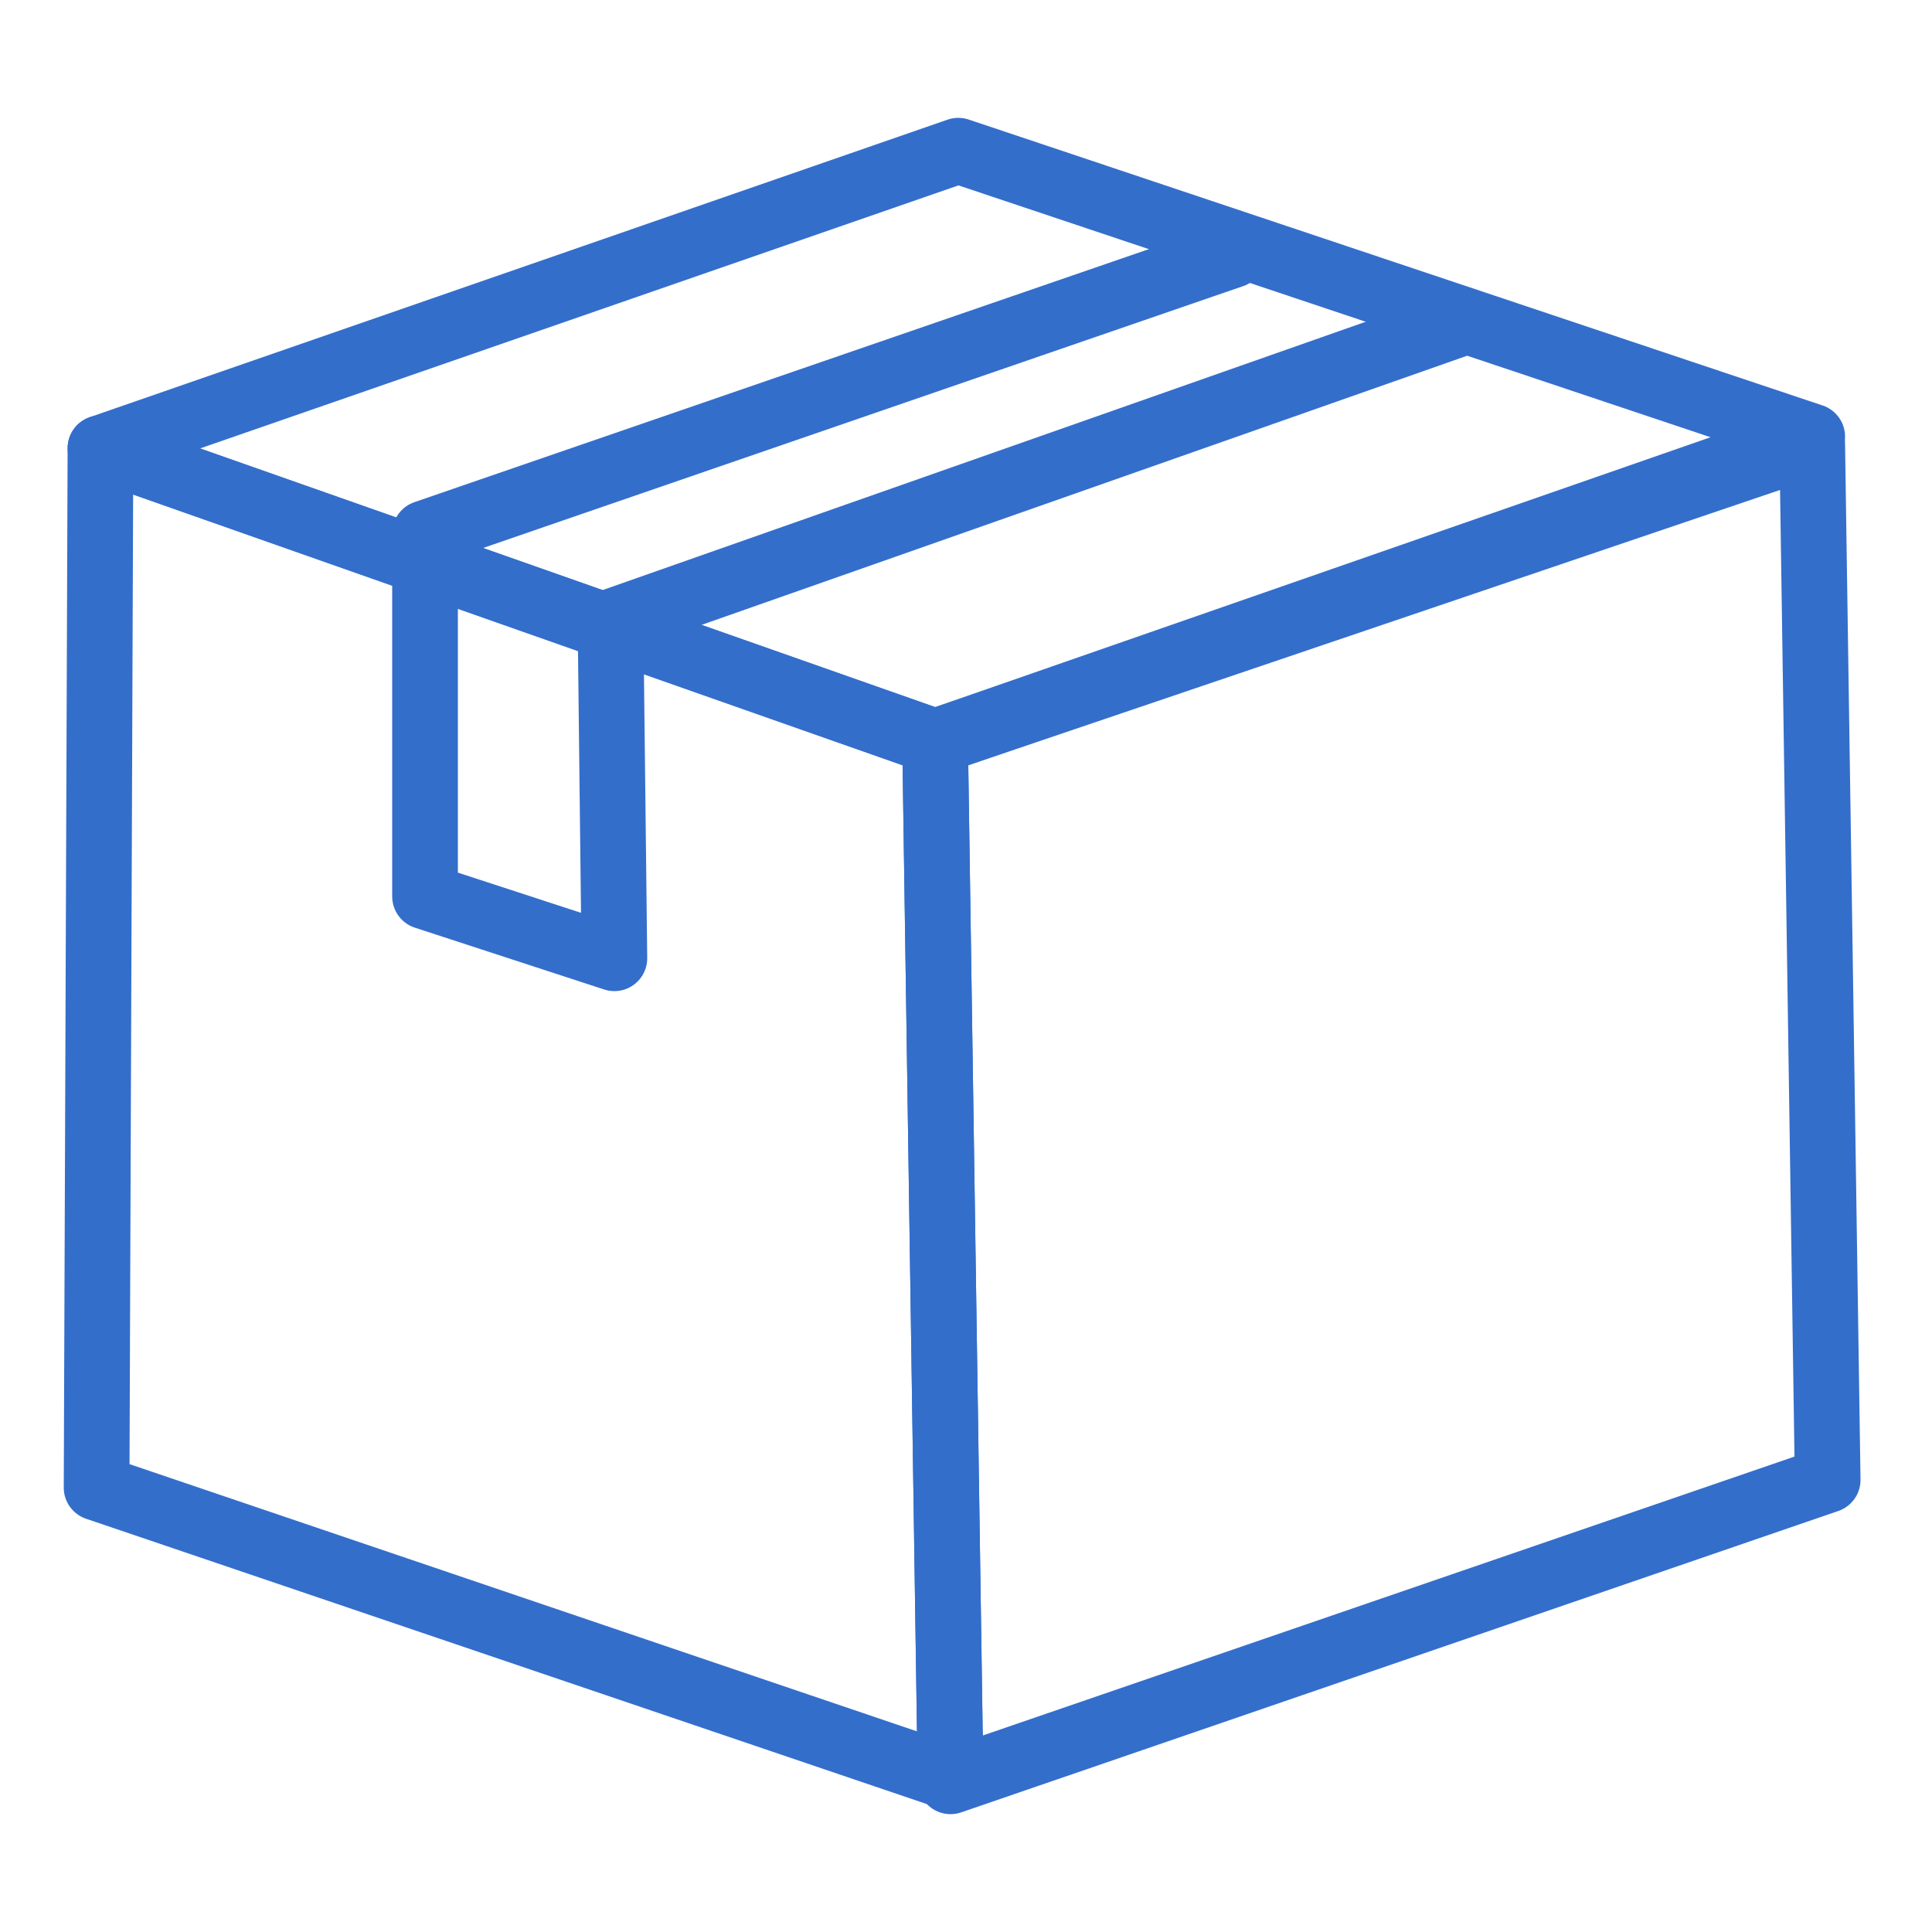
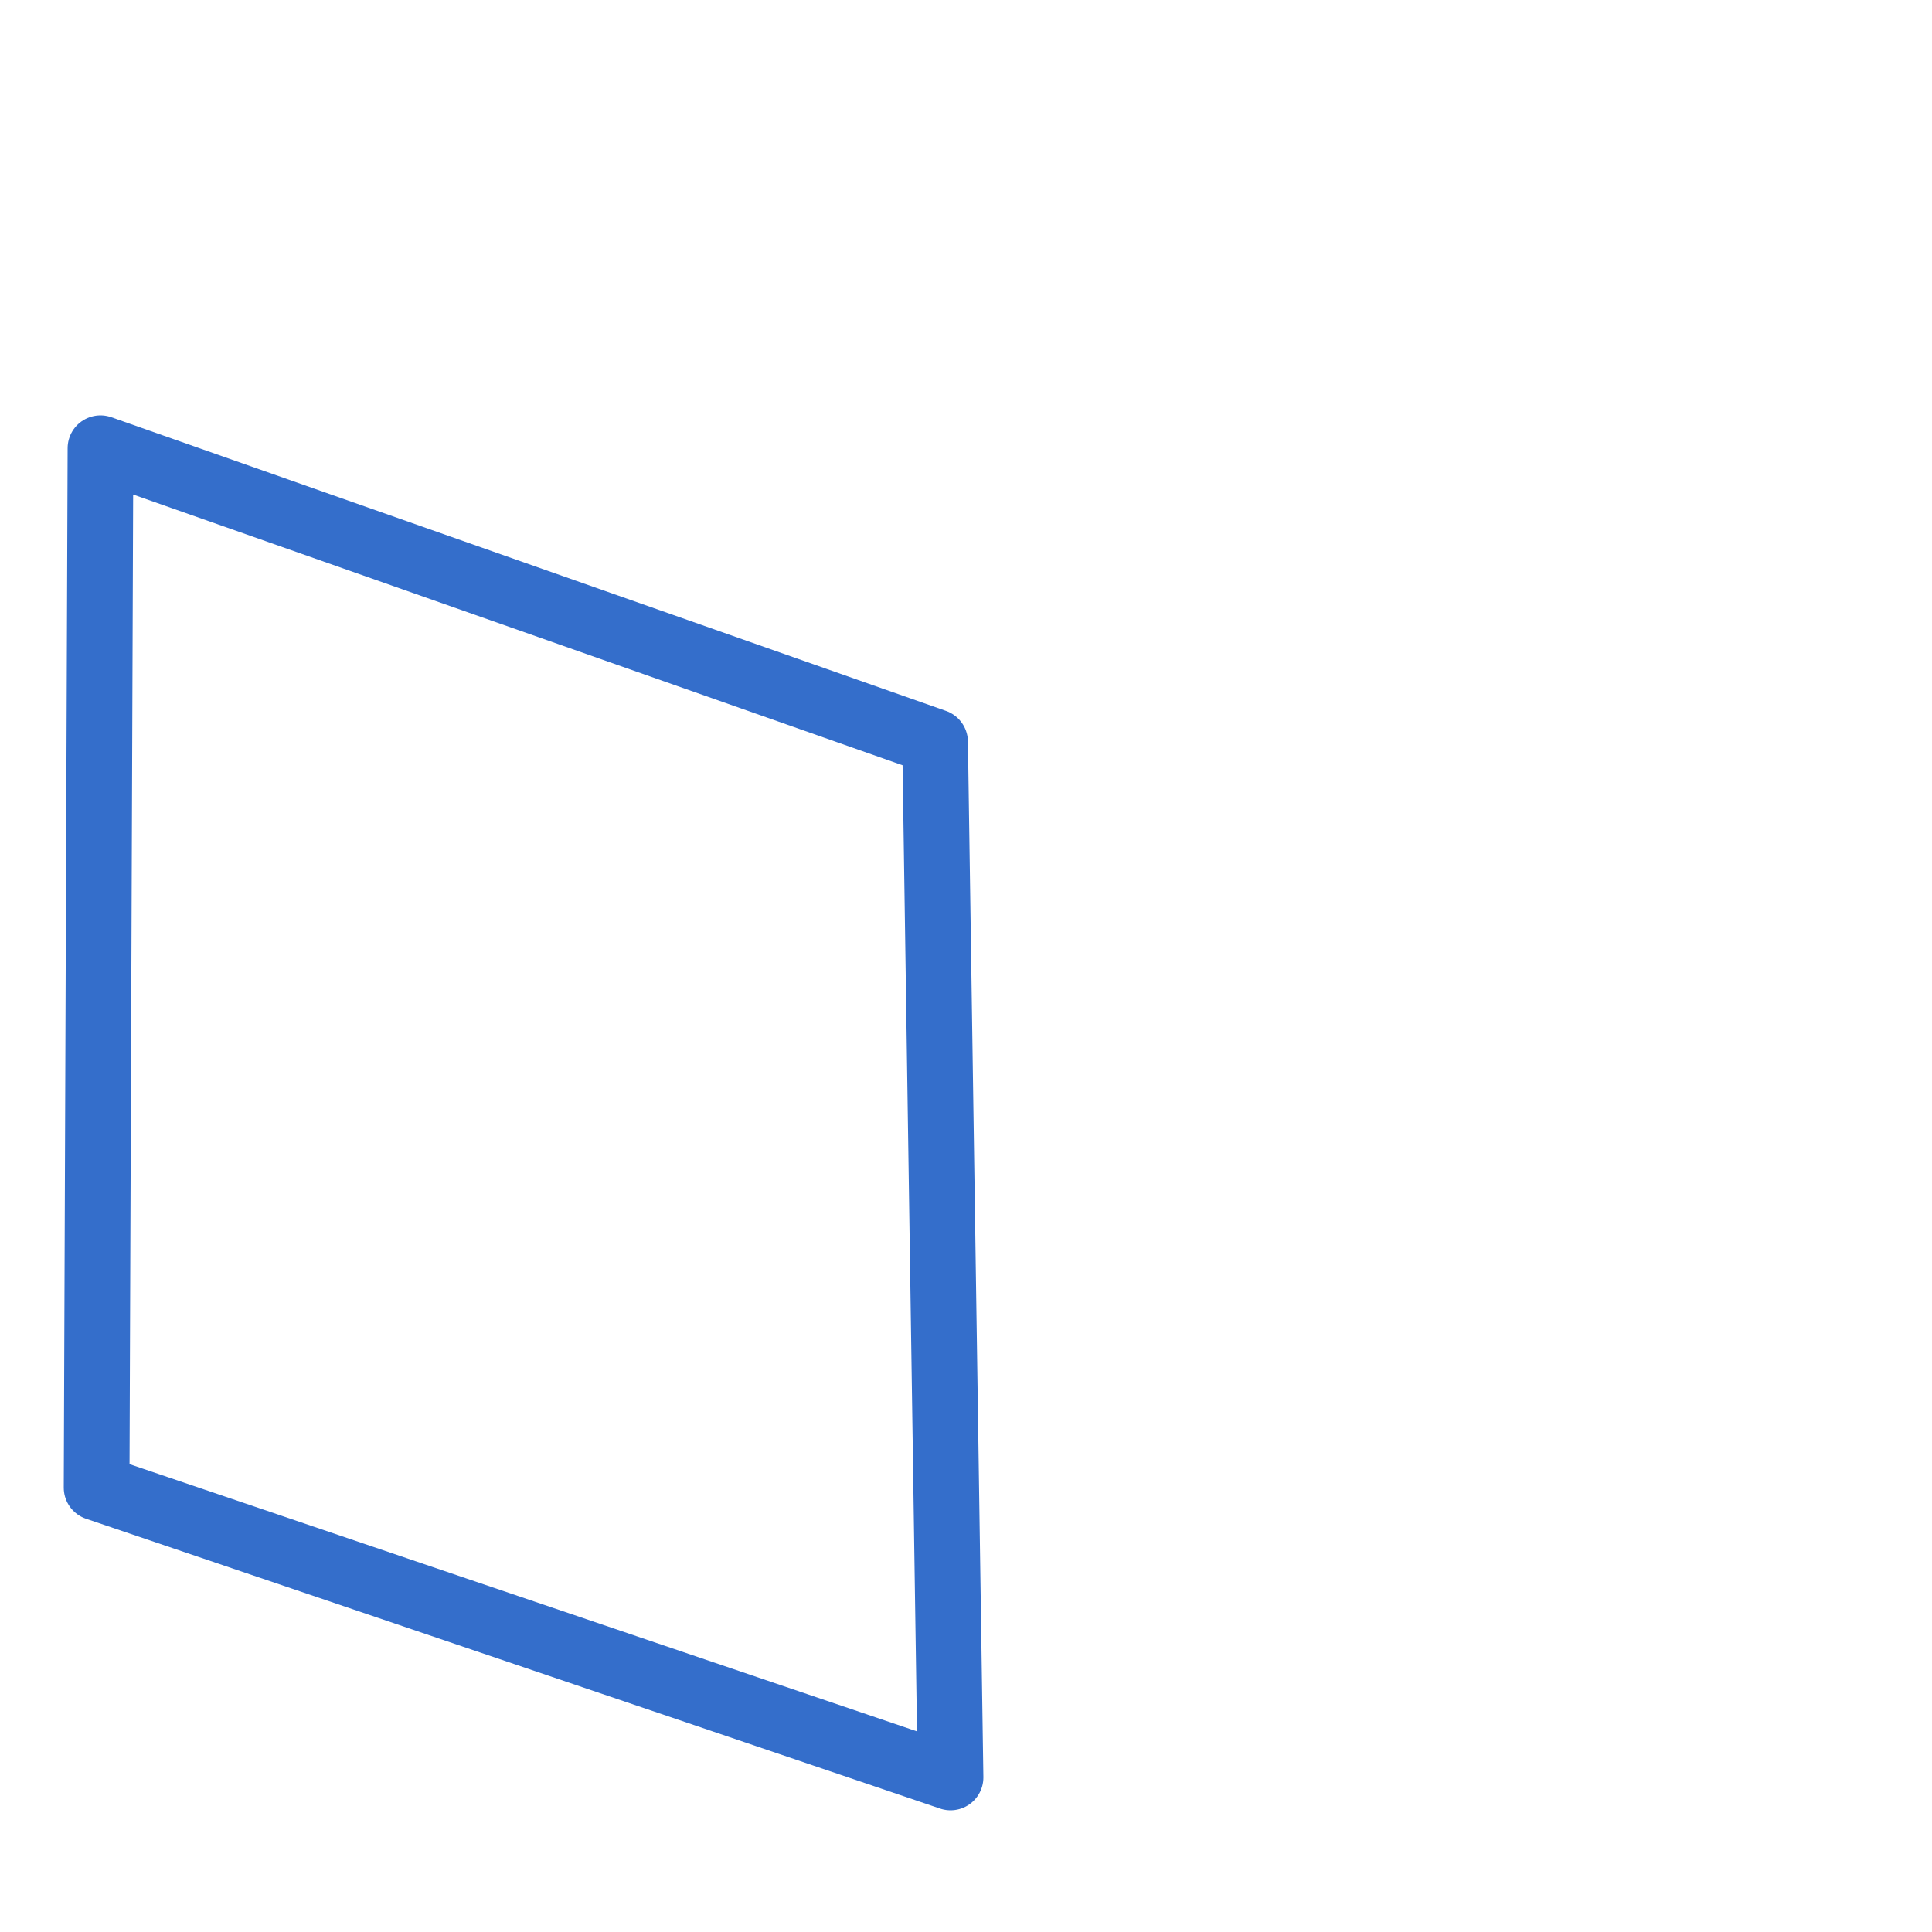
<svg xmlns="http://www.w3.org/2000/svg" id="Layer_2_copy" version="1.1" viewBox="0 0 50 50">
  <defs>
    <style>
      .st0 {
        fill: none;
        stroke: #346ecb;
        stroke-linecap: round;
        stroke-linejoin: round;
        stroke-width: 1.7px;
      }
    </style>
  </defs>
-   <polygon class="st0" points="24.2 19.2 24.6 46.1 47.3 38.3 46.9 11.5 24.2 19.2" />
-   <polygon class="st0" points="2.6 11.6 24.2 19.2 46.9 11.3 24.8 3.9 2.6 11.6" />
-   <polyline class="st0" points="37.7 8.4 15.8 16.1 15.9 24.8 11 23.2 11 13.8 31.9 6.6" />
  <polygon class="st0" points="2.6 11.6 2.5 38.5 24.6 46 24.2 19.2 2.6 11.6" />
</svg>